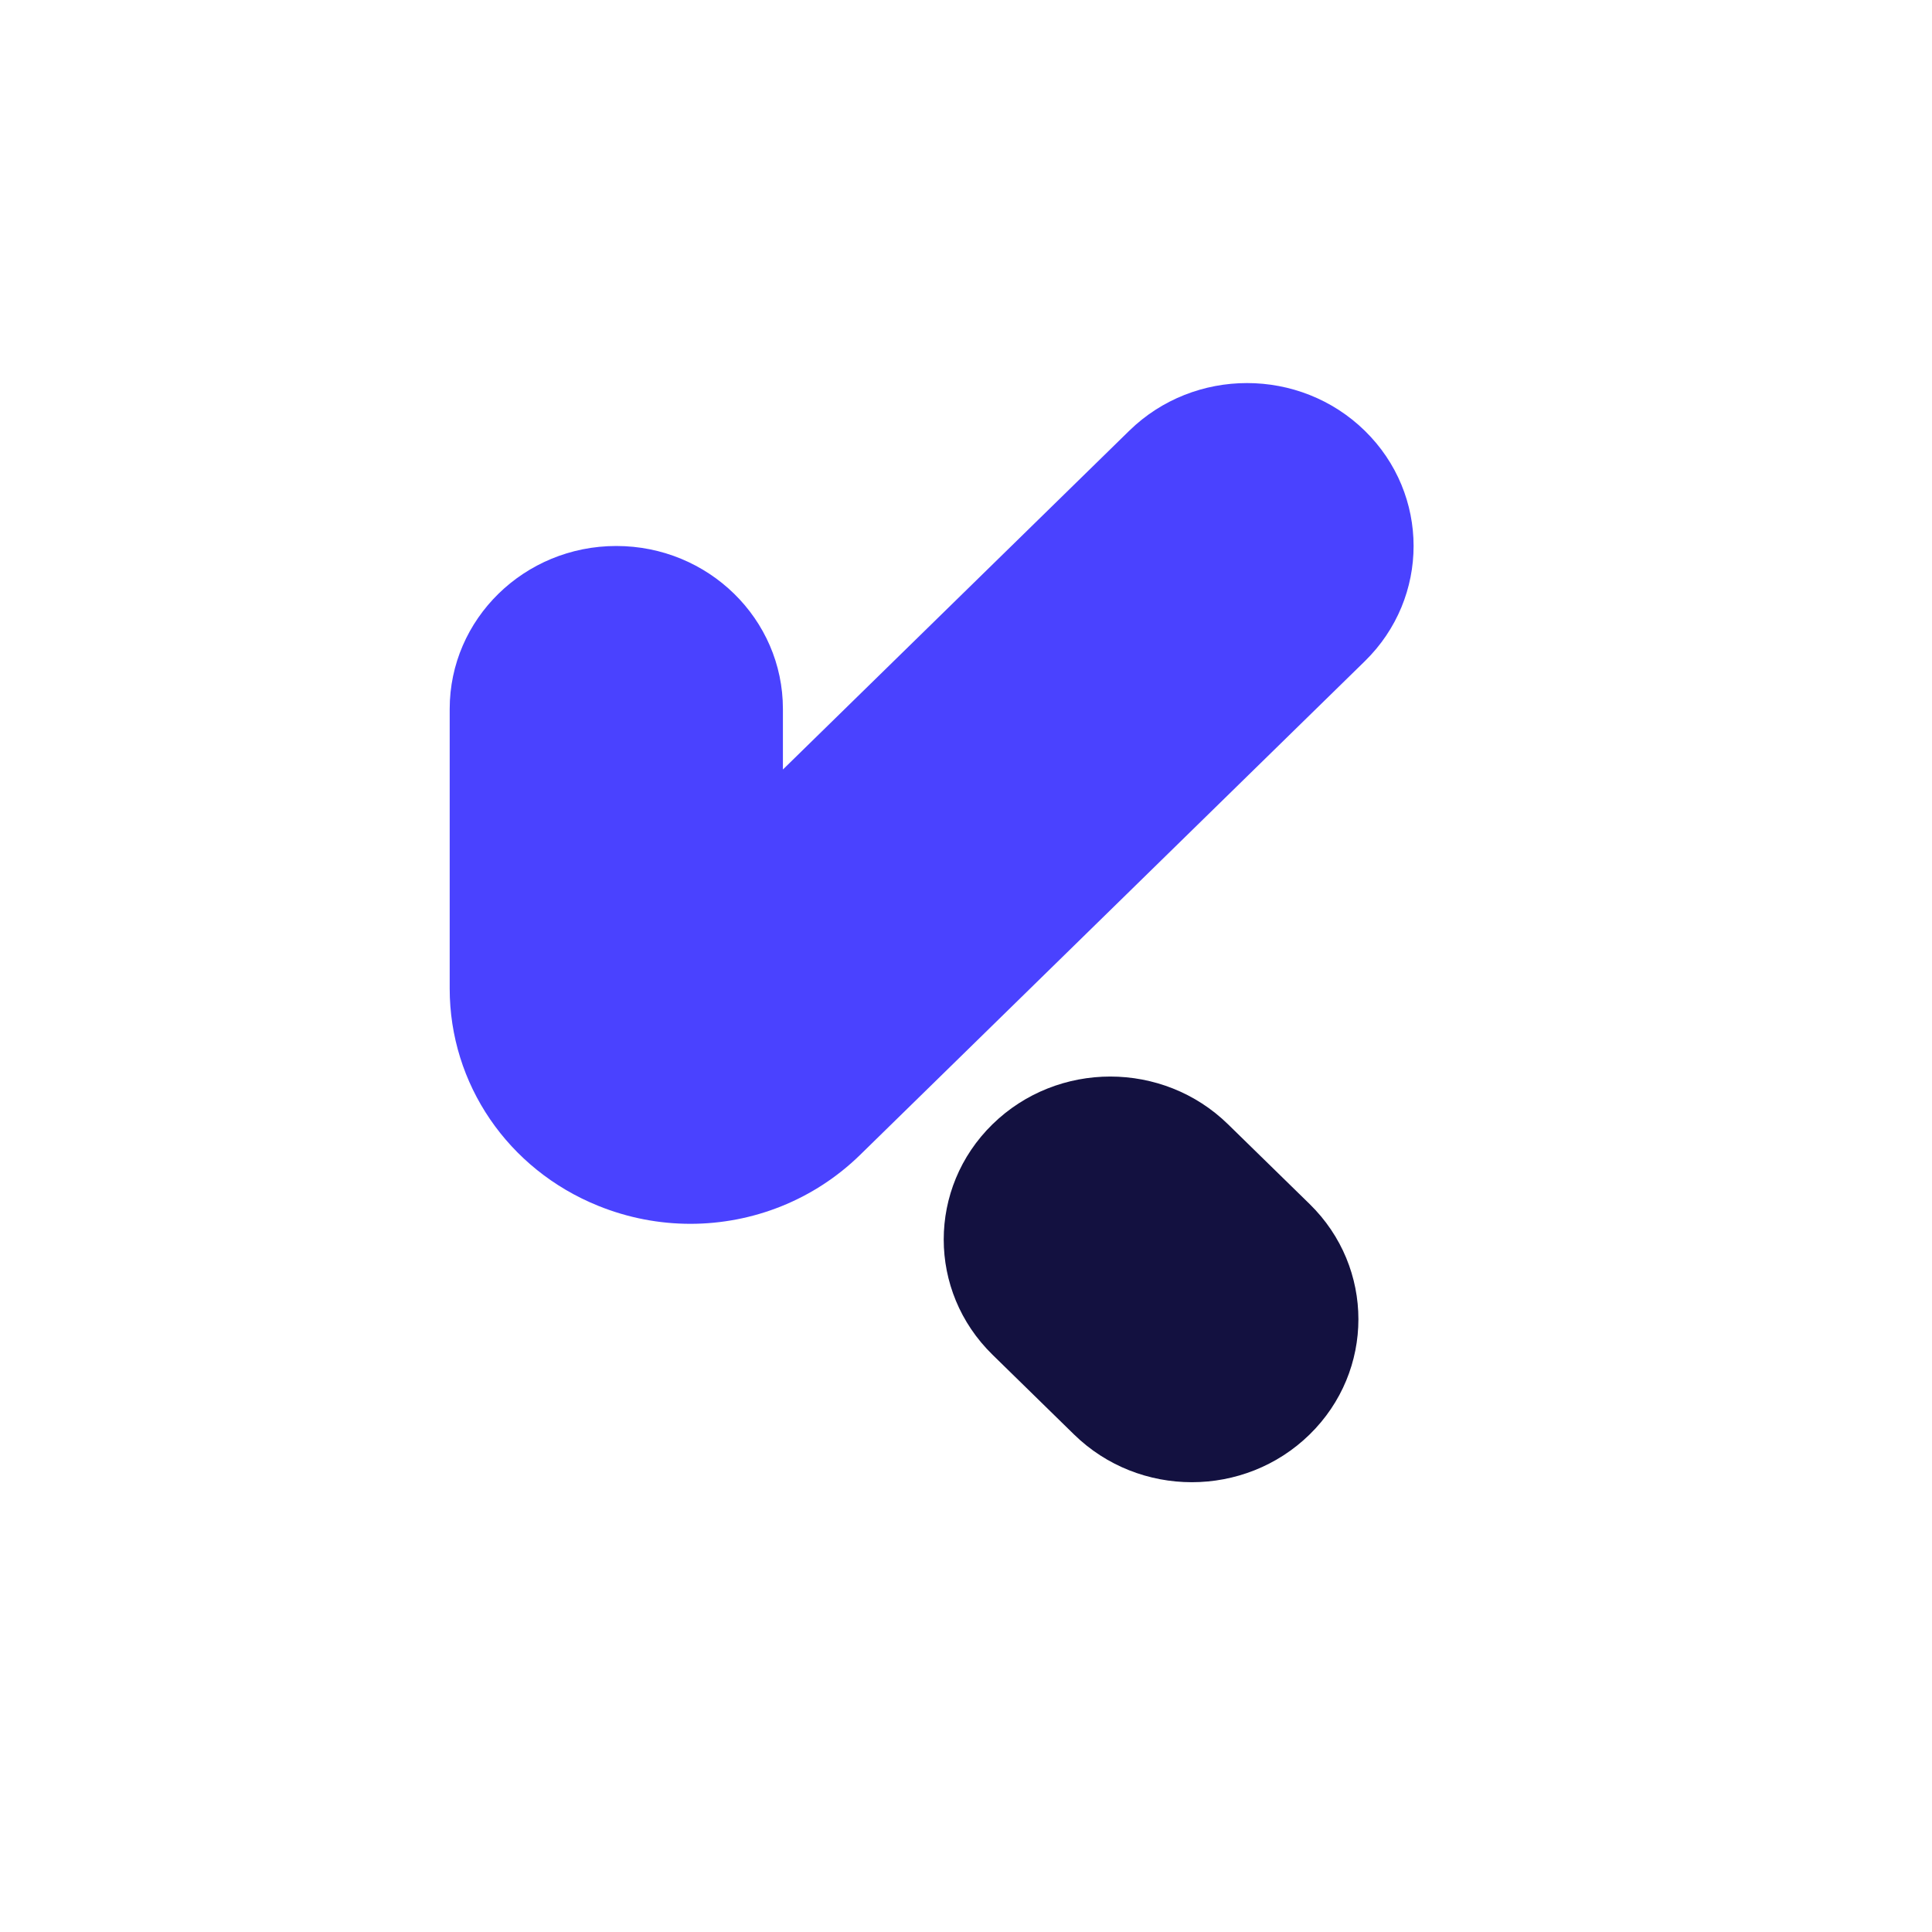
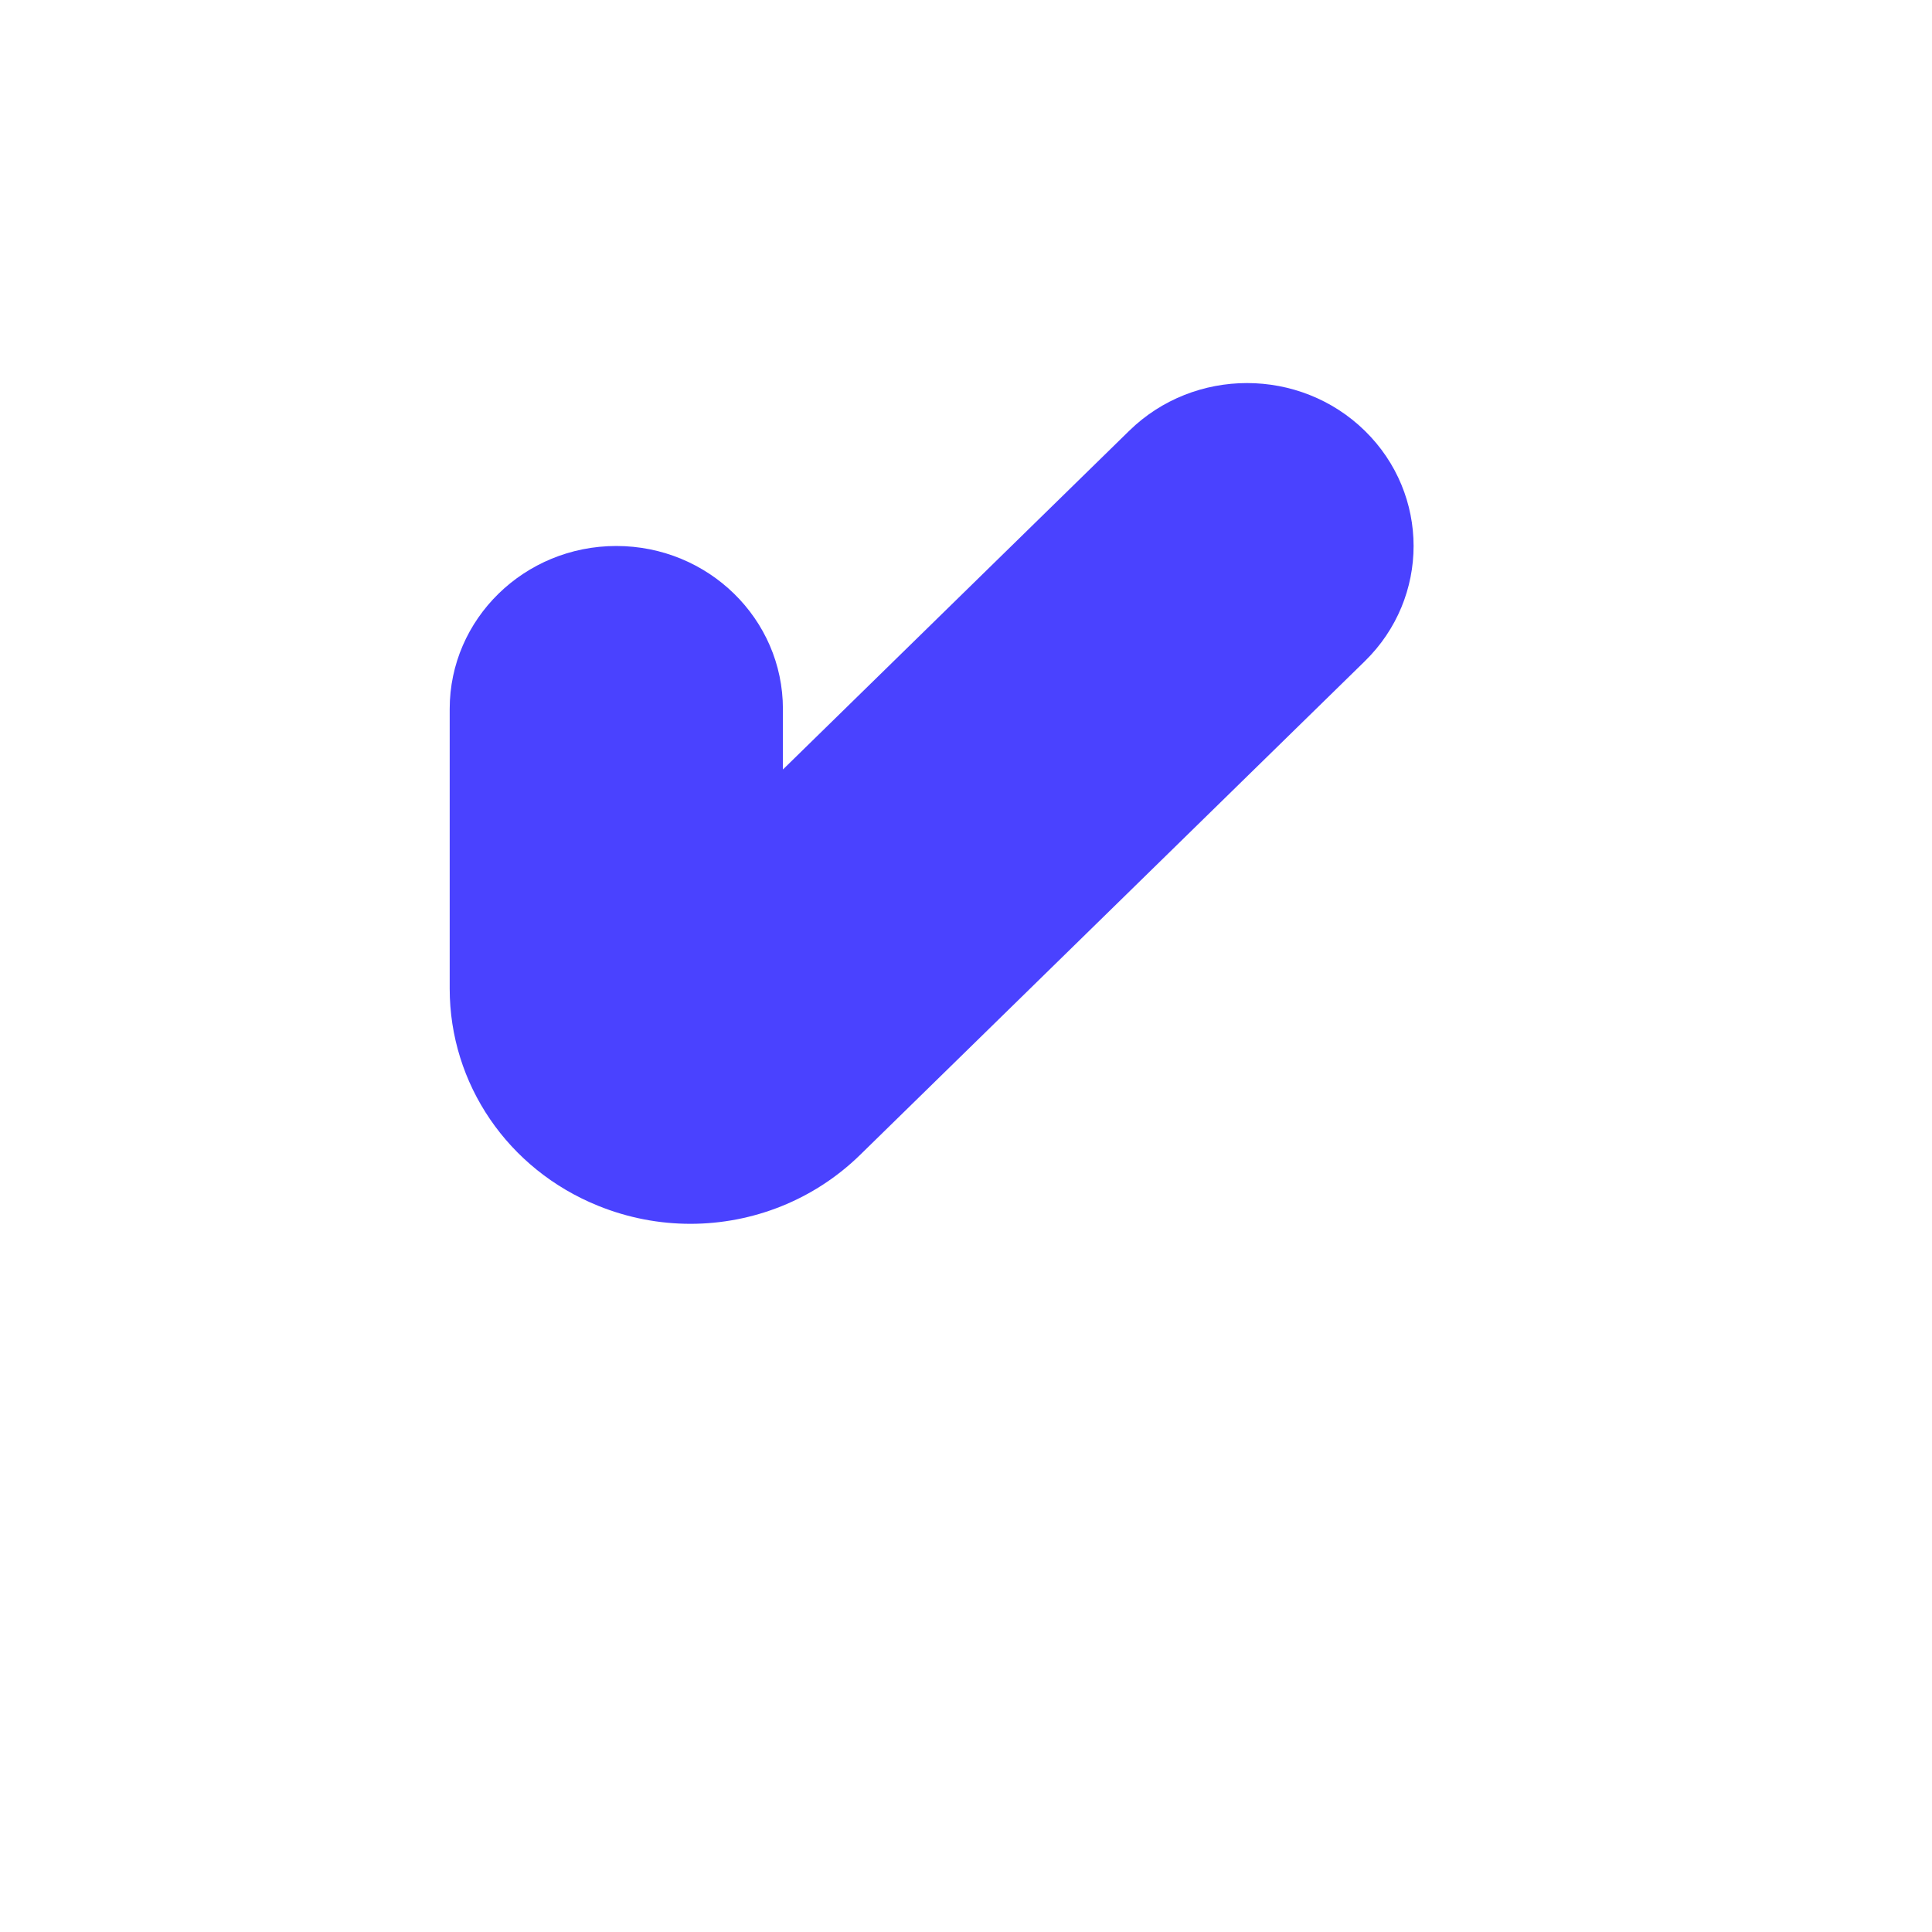
<svg xmlns="http://www.w3.org/2000/svg" width="116" height="116" viewBox="0 0 116 116" fill="none">
  <g filter="url(#filter0_d_3_18347)">
-     <rect x="6" y="6" width="100" height="100" rx="12" fill="white" />
-   </g>
-   <path d="M41.453 73.48C39.593 73.48 37.711 73.126 35.913 72.397C30.497 70.207 27 65.084 27 59.355V42.567C27 37.164 31.479 32.782 37.003 32.782C42.528 32.782 47.007 37.164 47.007 42.567V46.203L67.8 25.864C71.705 22.045 78.041 22.045 81.946 25.864C85.85 29.684 85.85 35.881 81.946 39.7L51.644 69.339C48.876 72.047 45.2 73.48 41.449 73.48H41.453Z" fill="#4A42FF" />
-   <path d="M66.664 64.637C64.104 64.637 61.544 65.594 59.591 67.503C55.686 71.323 55.686 77.52 59.591 81.339L64.487 86.128C66.439 88.037 68.999 88.994 71.559 88.994C74.12 88.994 76.68 88.037 78.632 86.128C82.537 82.308 82.537 76.111 78.632 72.292L73.732 67.503C71.78 65.594 69.22 64.637 66.66 64.637" fill="#131140" />
+     </g>
+   <path d="M41.453 73.48C39.593 73.48 37.711 73.126 35.913 72.397C30.497 70.207 27 65.084 27 59.355V42.567C27 37.164 31.479 32.782 37.003 32.782C42.528 32.782 47.007 37.164 47.007 42.567V46.203L67.8 25.864C71.705 22.045 78.041 22.045 81.946 25.864C85.85 29.684 85.85 35.881 81.946 39.7L51.644 69.339C48.876 72.047 45.2 73.48 41.449 73.48Z" fill="#4A42FF" />
  <defs>
    <filter id="filter0_d_3_18347" x="0" y="0" width="116" height="116" filterUnits="userSpaceOnUse" color-interpolation-filters="sRGB">
      <feFlood flood-opacity="0" result="BackgroundImageFix" />
      <feColorMatrix in="SourceAlpha" type="matrix" values="0 0 0 0 0 0 0 0 0 0 0 0 0 0 0 0 0 0 127 0" result="hardAlpha" />
      <feMorphology radius="3" operator="dilate" in="SourceAlpha" result="effect1_dropShadow_3_18347" />
      <feOffset dx="2" dy="2" />
      <feGaussianBlur stdDeviation="2.5" />
      <feComposite in2="hardAlpha" operator="out" />
      <feColorMatrix type="matrix" values="0 0 0 0 0 0 0 0 0 0 0 0 0 0 0 0 0 0 0.25 0" />
      <feBlend mode="normal" in2="BackgroundImageFix" result="effect1_dropShadow_3_18347" />
      <feBlend mode="normal" in="SourceGraphic" in2="effect1_dropShadow_3_18347" result="shape" />
    </filter>
  </defs>
</svg>